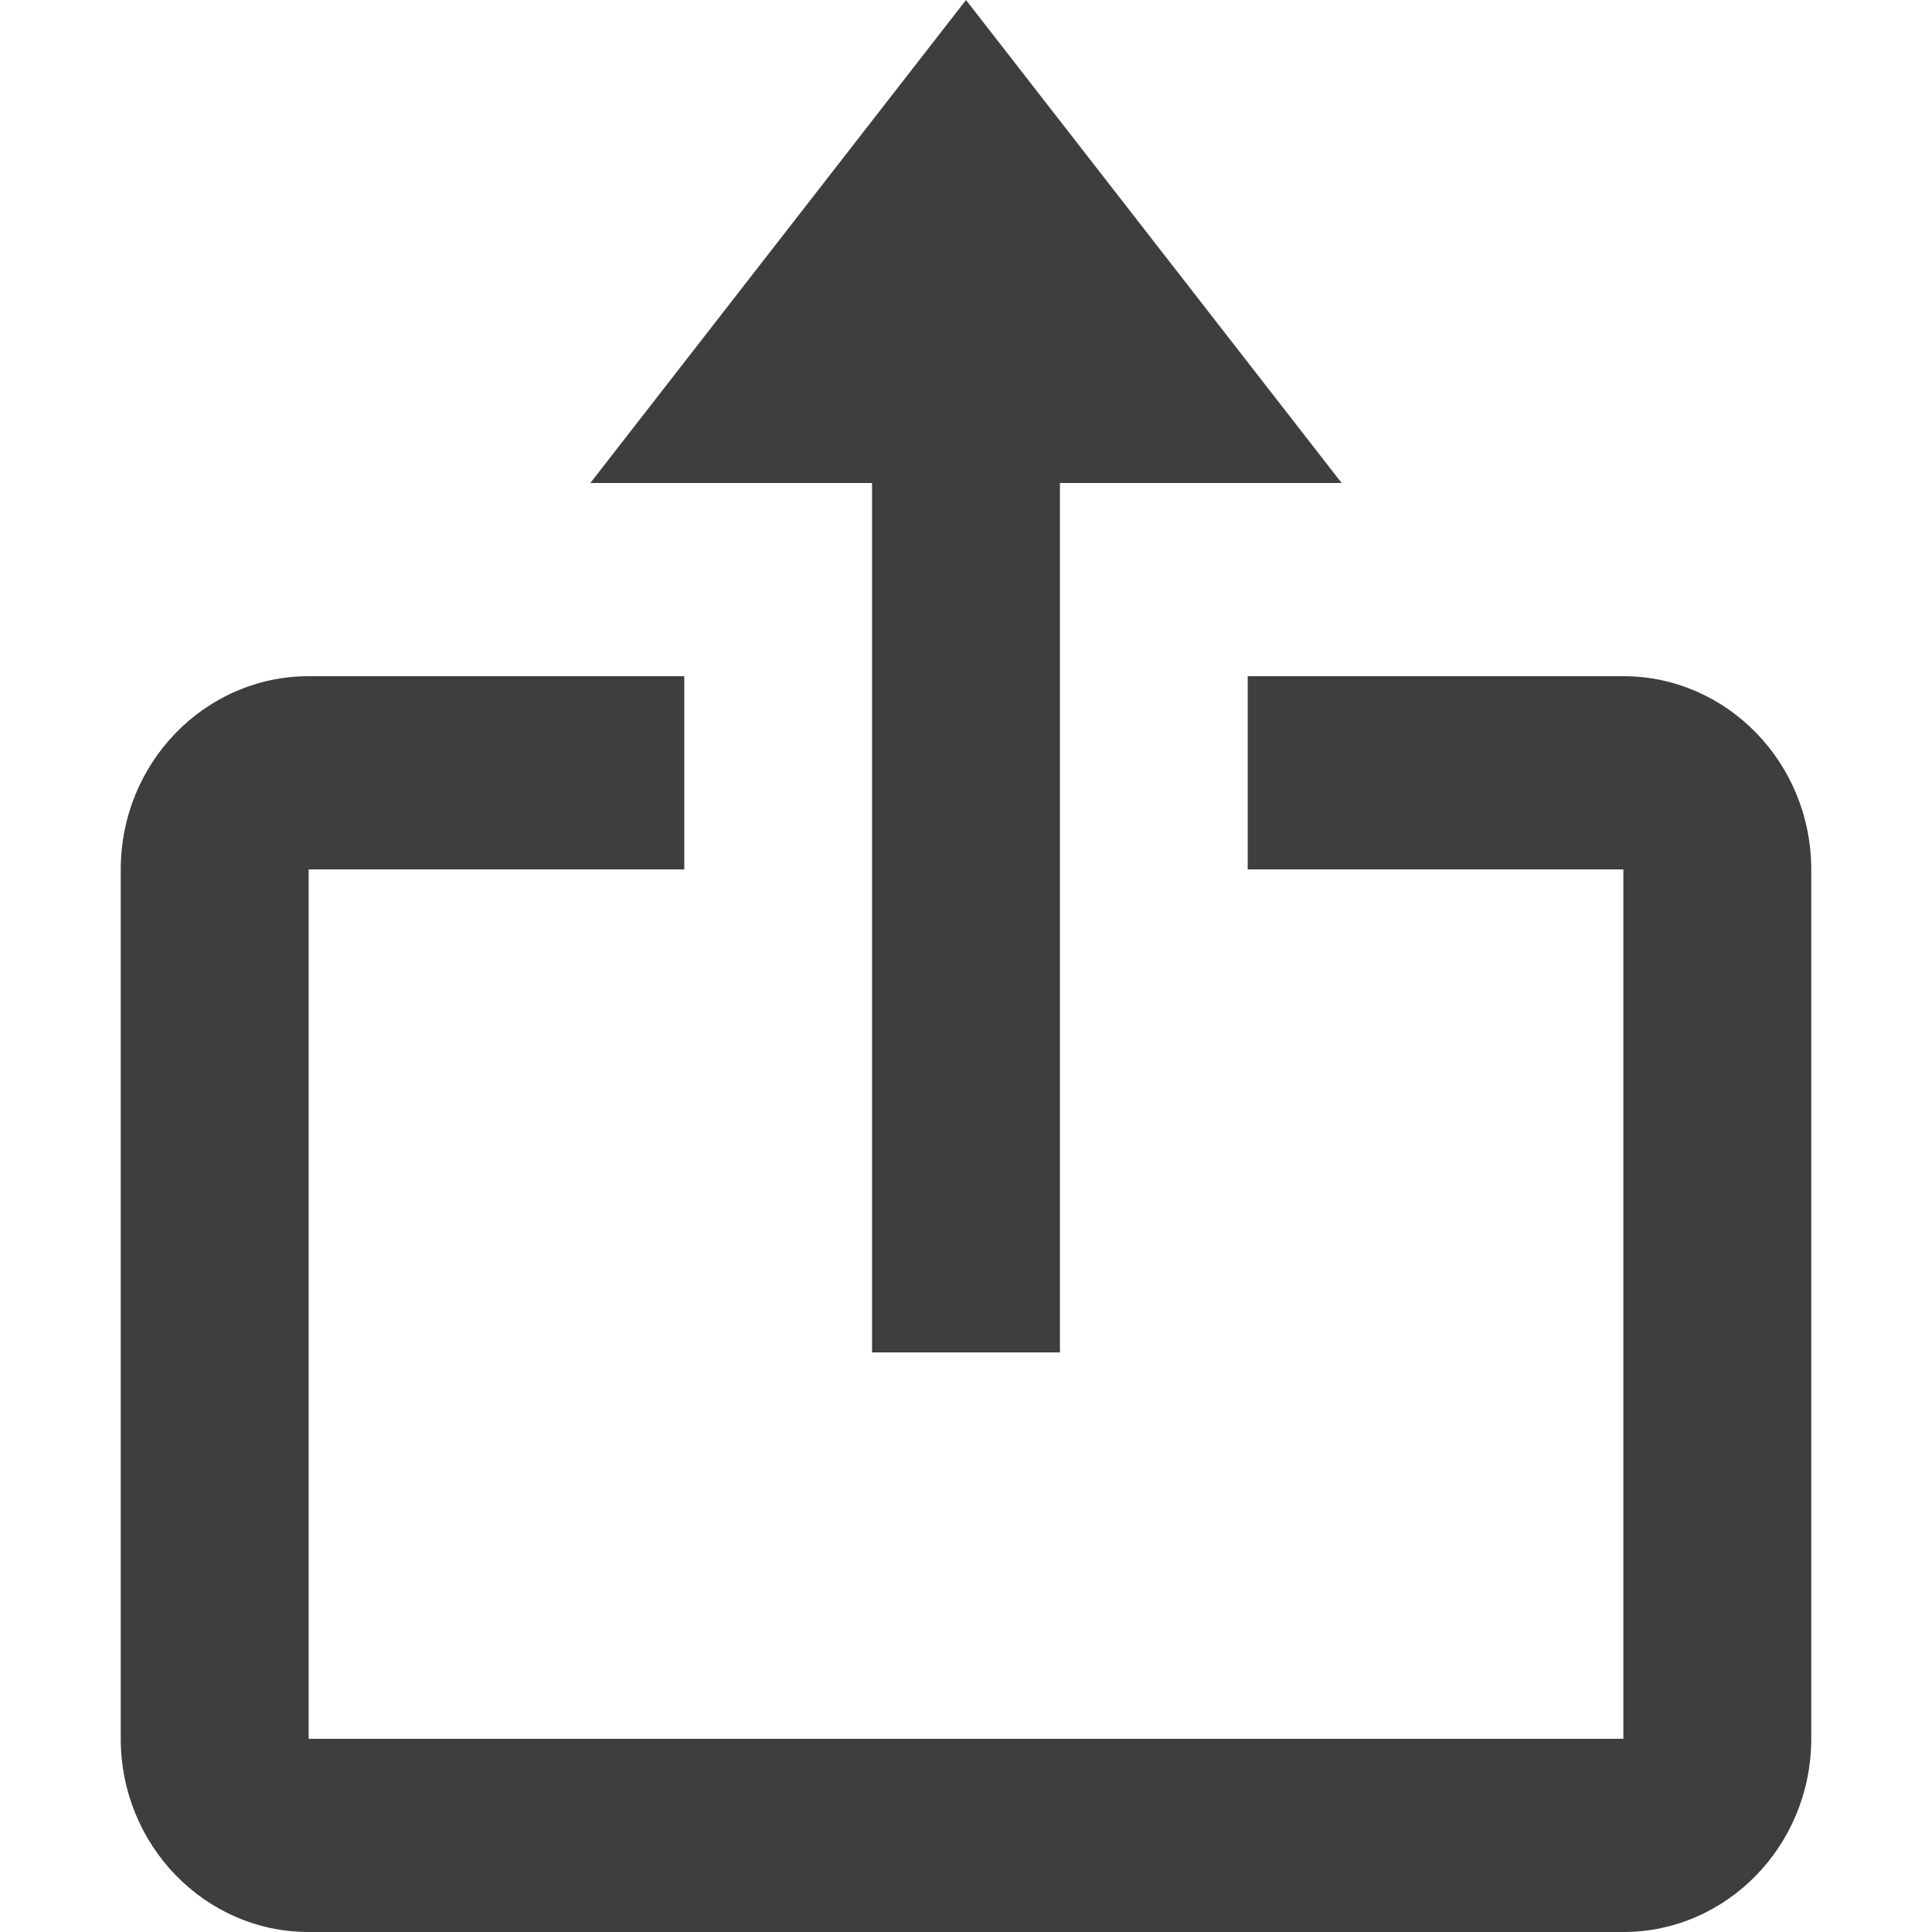
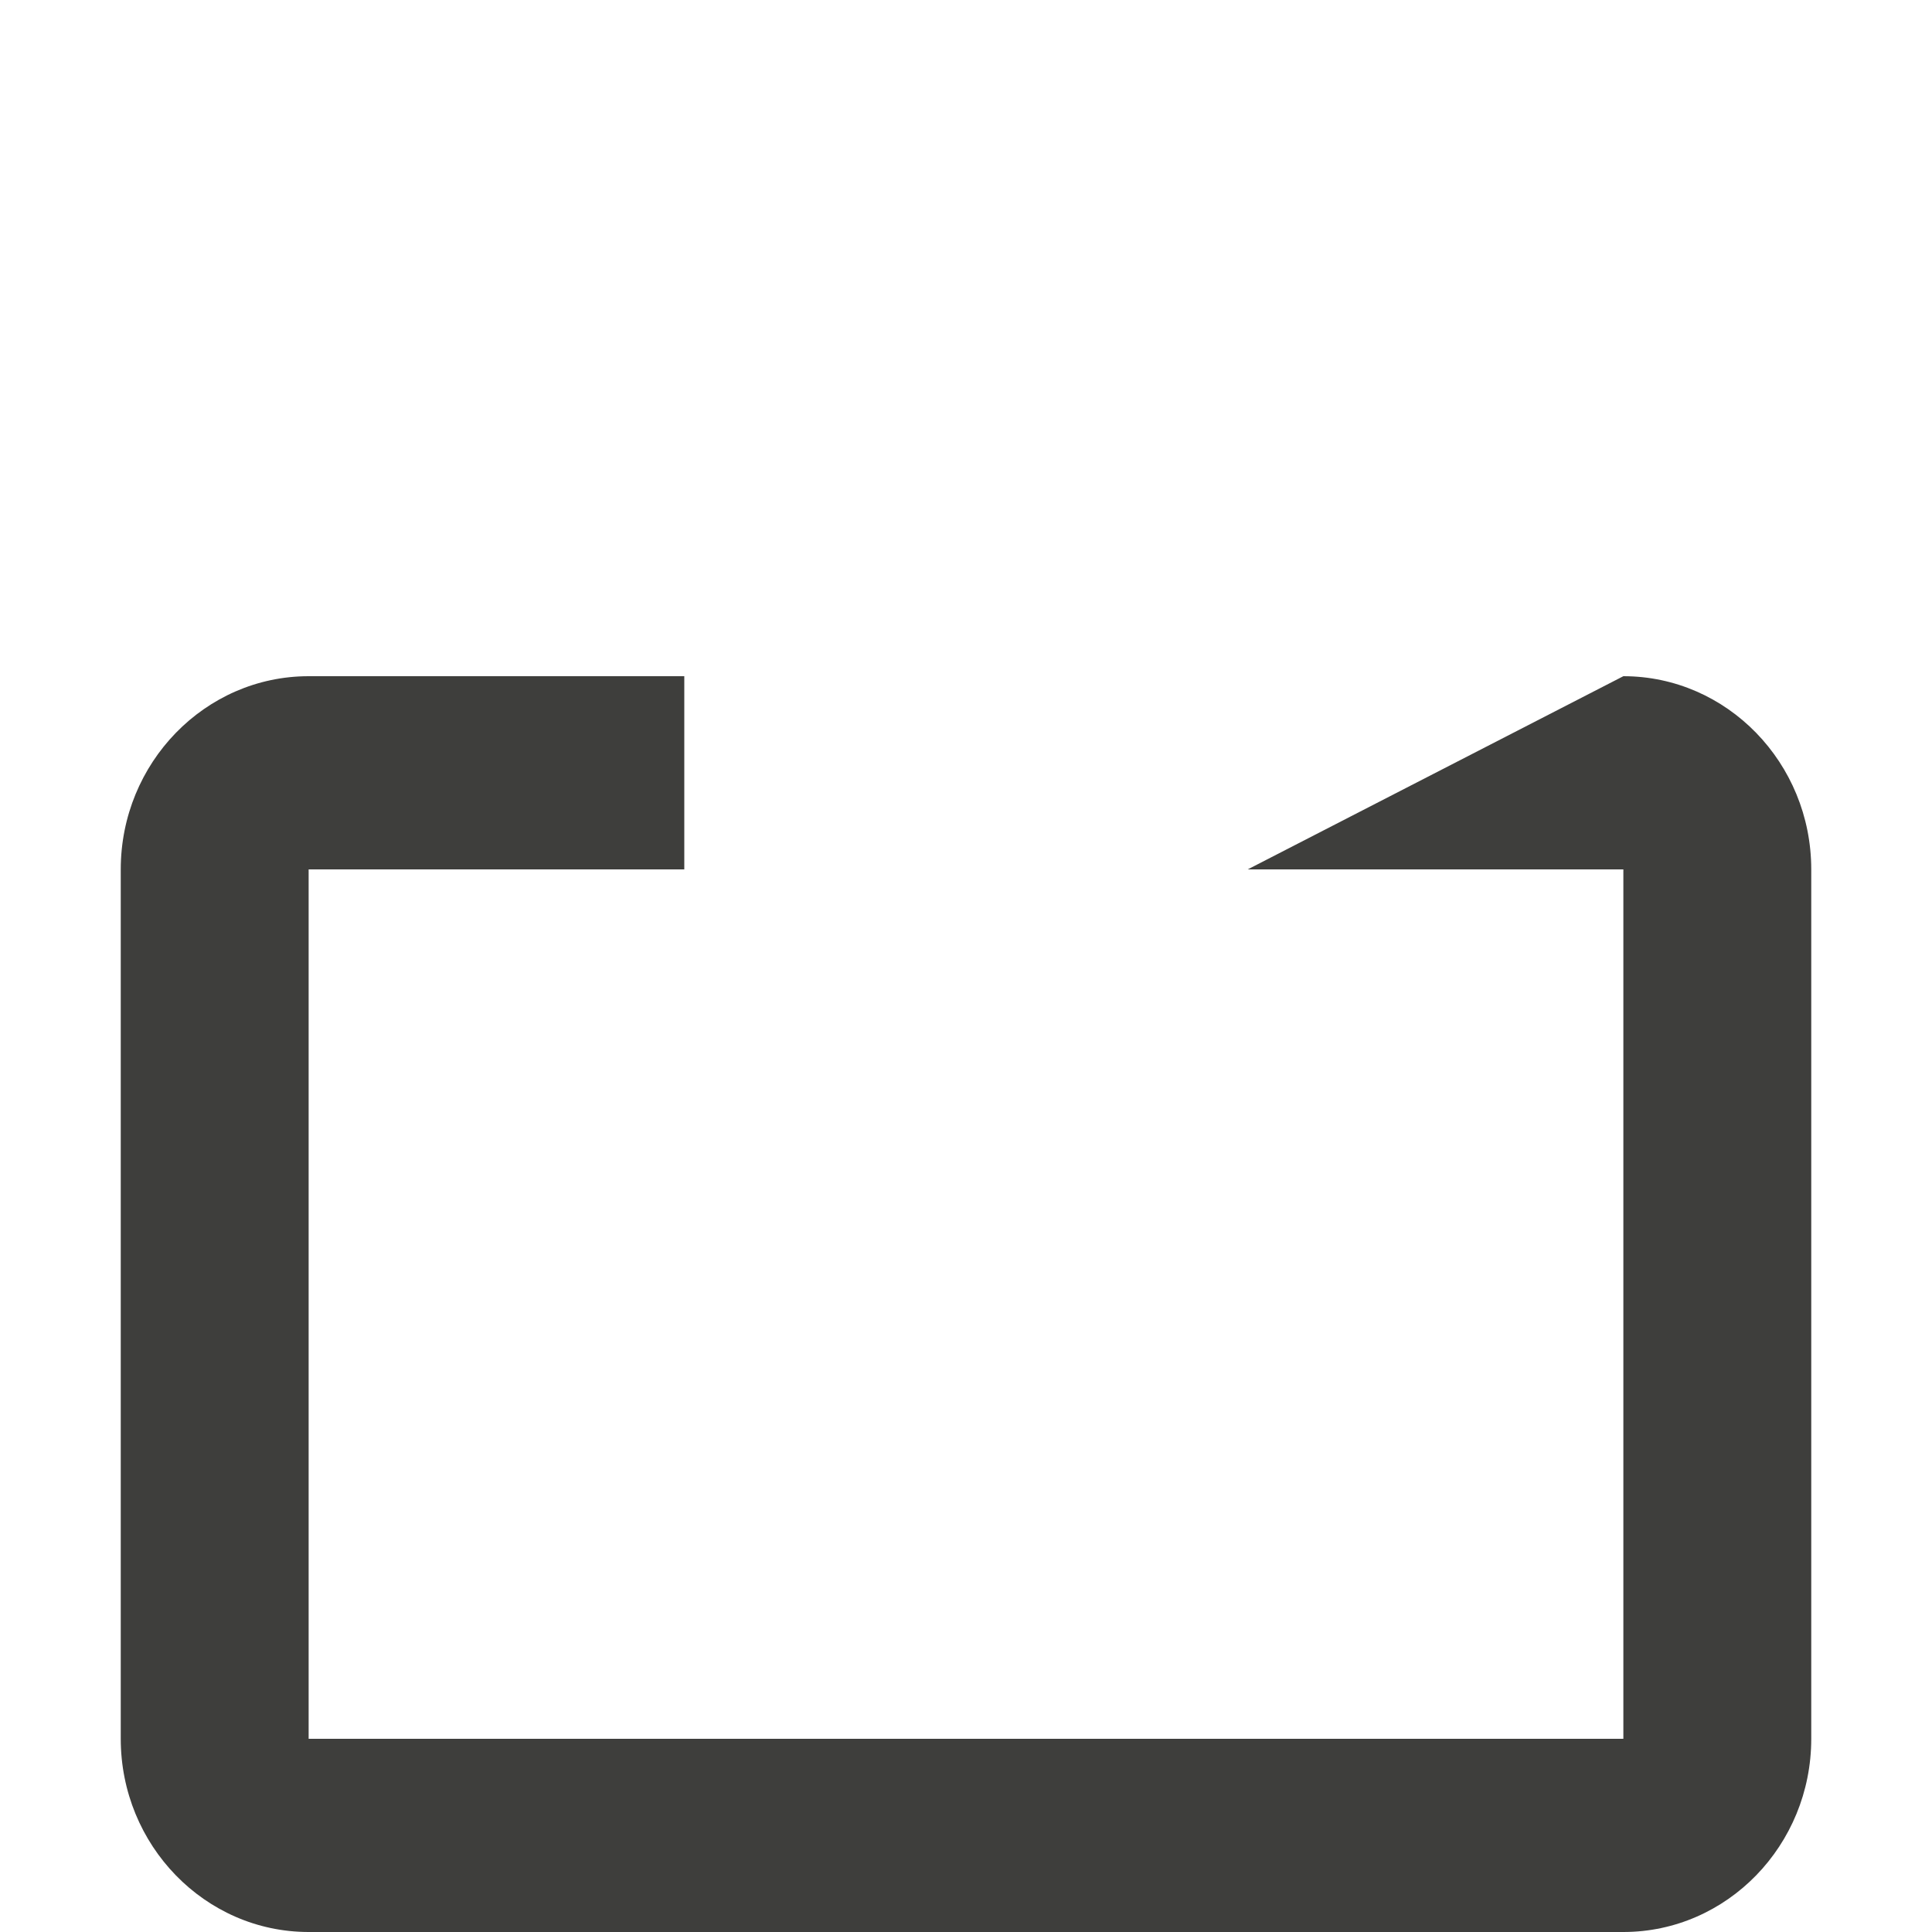
<svg xmlns="http://www.w3.org/2000/svg" width="16px" height="16px" viewBox="0 0 16 16" version="1.1">
  <title>_Assets/Icons/Share</title>
  <desc>Created with Sketch.</desc>
  <g id="_Assets/Icons/Share" stroke="none" stroke-width="1" fill="none" fill-rule="evenodd">
-     <polygon id="Path" fill="#3E3E3C" points="7.222 11.2 8.778 11.2 8.778 4 11.111 4 8 0 4.889 4 7.222 4" />
-     <path d="M2.556,16 L13.444,16 C14.302,16 15,15.282 15,14.4 L15,7.2 C15,6.318 14.302,5.6 13.444,5.6 L10.333,5.6 L10.333,7.2 L13.444,7.2 L13.444,14.4 L2.556,14.4 L2.556,7.2 L5.667,7.2 L5.667,5.6 L2.556,5.6 C1.698,5.6 1,6.318 1,7.2 L1,14.4 C1,15.282 1.698,16 2.556,16 Z" id="Path" fill="#3E3E3C" />
+     <path d="M2.556,16 L13.444,16 C14.302,16 15,15.282 15,14.4 L15,7.2 C15,6.318 14.302,5.6 13.444,5.6 L10.333,7.2 L13.444,7.2 L13.444,14.4 L2.556,14.4 L2.556,7.2 L5.667,7.2 L5.667,5.6 L2.556,5.6 C1.698,5.6 1,6.318 1,7.2 L1,14.4 C1,15.282 1.698,16 2.556,16 Z" id="Path" fill="#3E3E3C" />
  </g>
</svg>